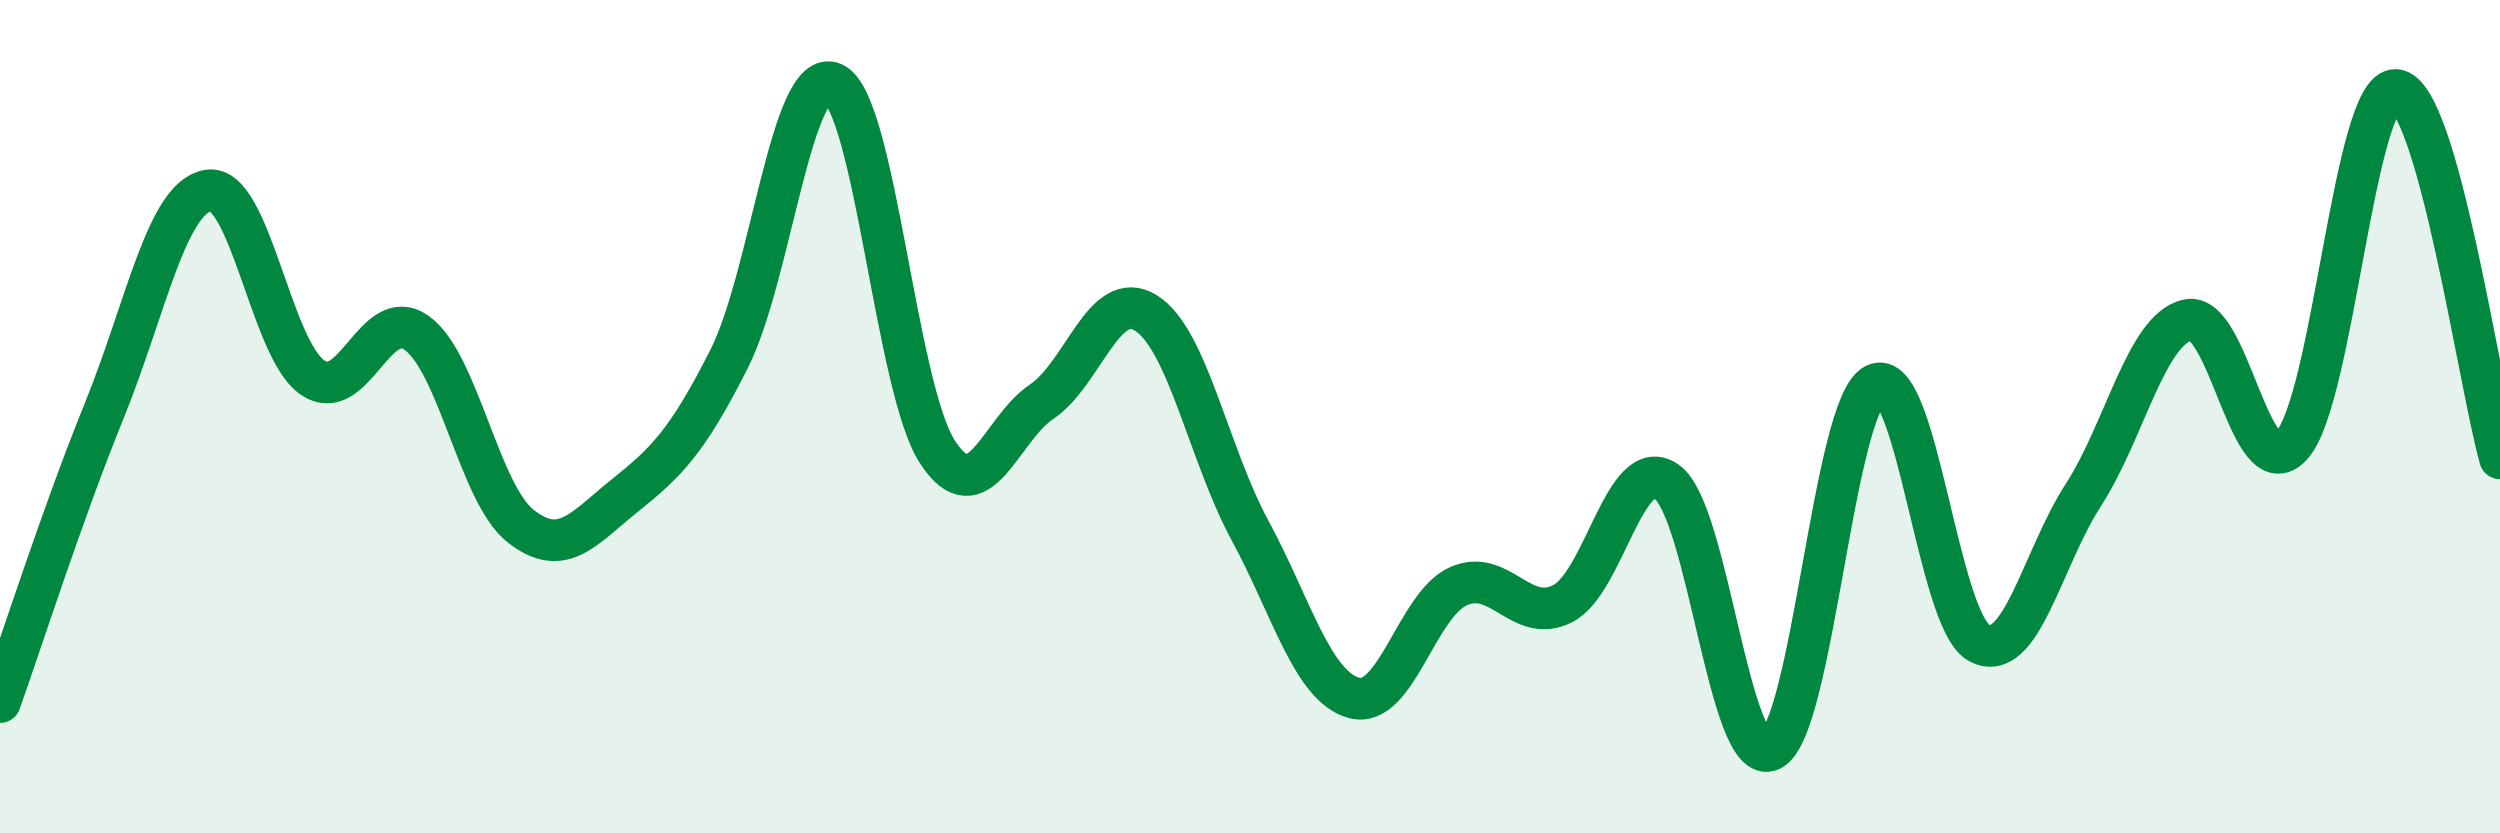
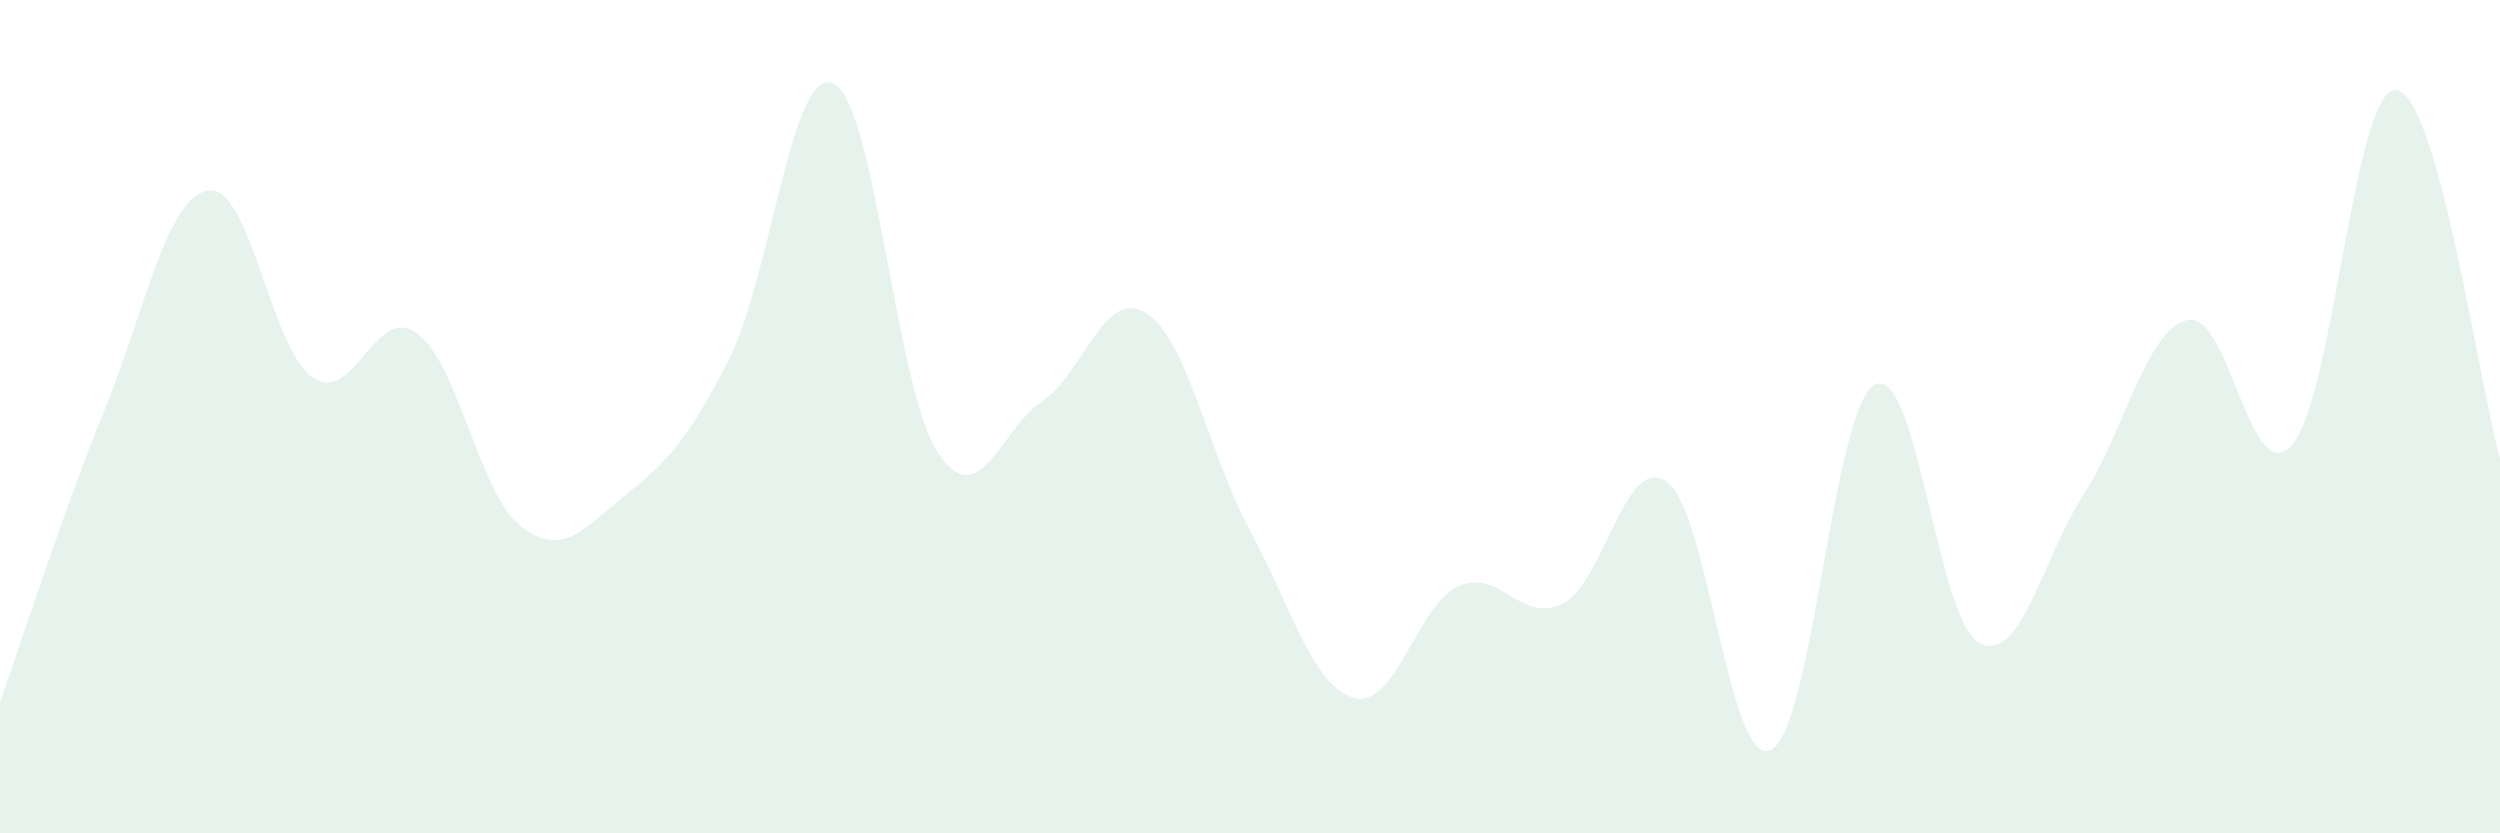
<svg xmlns="http://www.w3.org/2000/svg" width="60" height="20" viewBox="0 0 60 20">
  <path d="M 0,16.85 C 0.5,15.45 1.5,12.32 2.5,9.86 C 3.5,7.4 4,4.73 5,4.57 C 6,4.41 6.5,8.38 7.5,9.06 C 8.5,9.74 9,7.28 10,7.99 C 11,8.7 11.5,11.85 12.5,12.63 C 13.5,13.41 14,12.69 15,11.89 C 16,11.09 16.5,10.59 17.5,8.61 C 18.5,6.63 19,1.55 20,2 C 21,2.45 21.5,9.32 22.5,10.85 C 23.5,12.38 24,10.31 25,9.64 C 26,8.97 26.5,6.89 27.5,7.51 C 28.5,8.13 29,10.88 30,12.73 C 31,14.58 31.5,16.48 32.5,16.75 C 33.5,17.02 34,14.52 35,14.07 C 36,13.62 36.5,14.99 37.5,14.49 C 38.5,13.99 39,10.86 40,11.56 C 41,12.26 41.5,18.47 42.5,18 C 43.5,17.53 44,9.74 45,9.23 C 46,8.72 46.5,14.9 47.5,15.43 C 48.5,15.96 49,13.43 50,11.88 C 51,10.33 51.5,7.92 52.5,7.68 C 53.5,7.44 54,11.79 55,10.69 C 56,9.59 56.5,2.1 57.5,2.16 C 58.5,2.22 59.5,9.23 60,11L60 20L0 20Z" fill="#008740" opacity="0.1" stroke-linecap="round" stroke-linejoin="round" />
-   <path d="M 0,16.85 C 0.5,15.45 1.5,12.32 2.5,9.86 C 3.5,7.4 4,4.73 5,4.57 C 6,4.41 6.5,8.38 7.5,9.06 C 8.5,9.74 9,7.28 10,7.99 C 11,8.7 11.5,11.85 12.5,12.63 C 13.5,13.41 14,12.69 15,11.89 C 16,11.09 16.5,10.59 17.5,8.61 C 18.5,6.63 19,1.55 20,2 C 21,2.45 21.5,9.32 22.5,10.85 C 23.5,12.38 24,10.31 25,9.64 C 26,8.97 26.5,6.89 27.5,7.51 C 28.5,8.13 29,10.88 30,12.73 C 31,14.58 31.5,16.48 32.5,16.75 C 33.5,17.02 34,14.52 35,14.07 C 36,13.62 36.5,14.99 37.5,14.49 C 38.5,13.99 39,10.86 40,11.56 C 41,12.26 41.5,18.47 42.5,18 C 43.5,17.53 44,9.74 45,9.23 C 46,8.72 46.5,14.9 47.5,15.43 C 48.5,15.96 49,13.43 50,11.88 C 51,10.33 51.5,7.92 52.5,7.68 C 53.5,7.44 54,11.79 55,10.69 C 56,9.59 56.5,2.1 57.5,2.16 C 58.5,2.22 59.5,9.23 60,11" stroke="#008740" stroke-width="1" fill="none" stroke-linecap="round" stroke-linejoin="round" />
</svg>